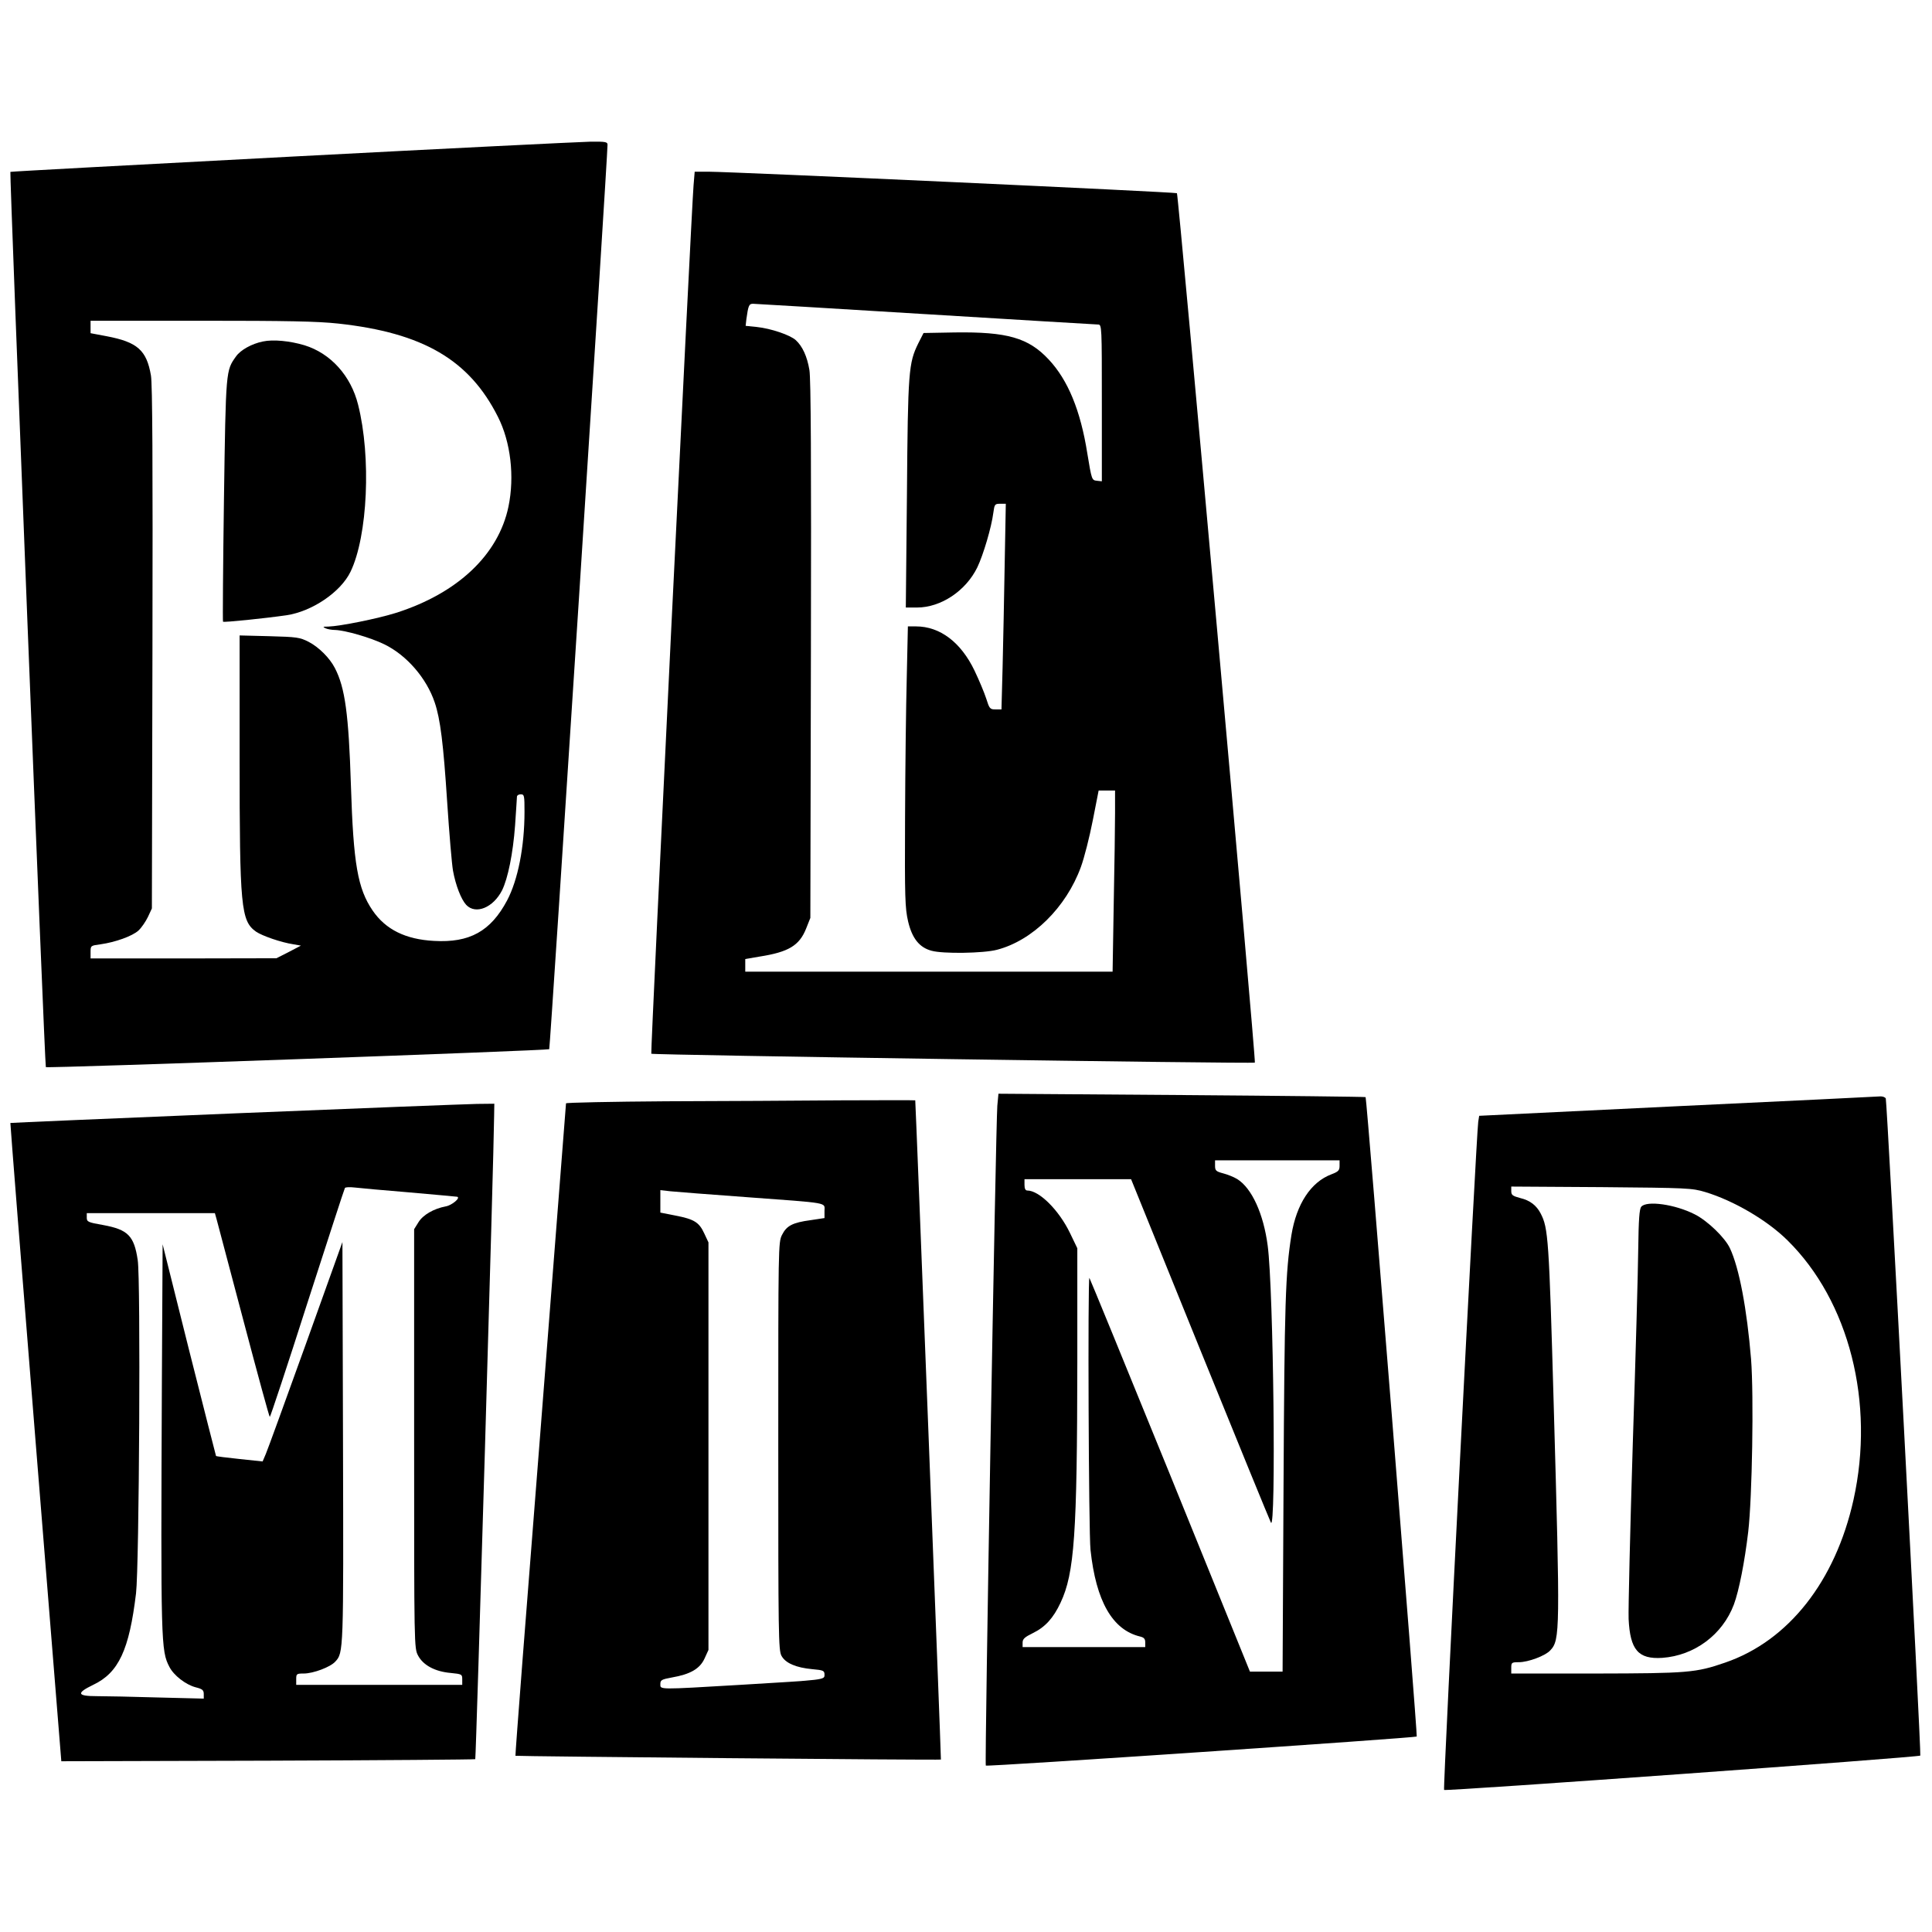
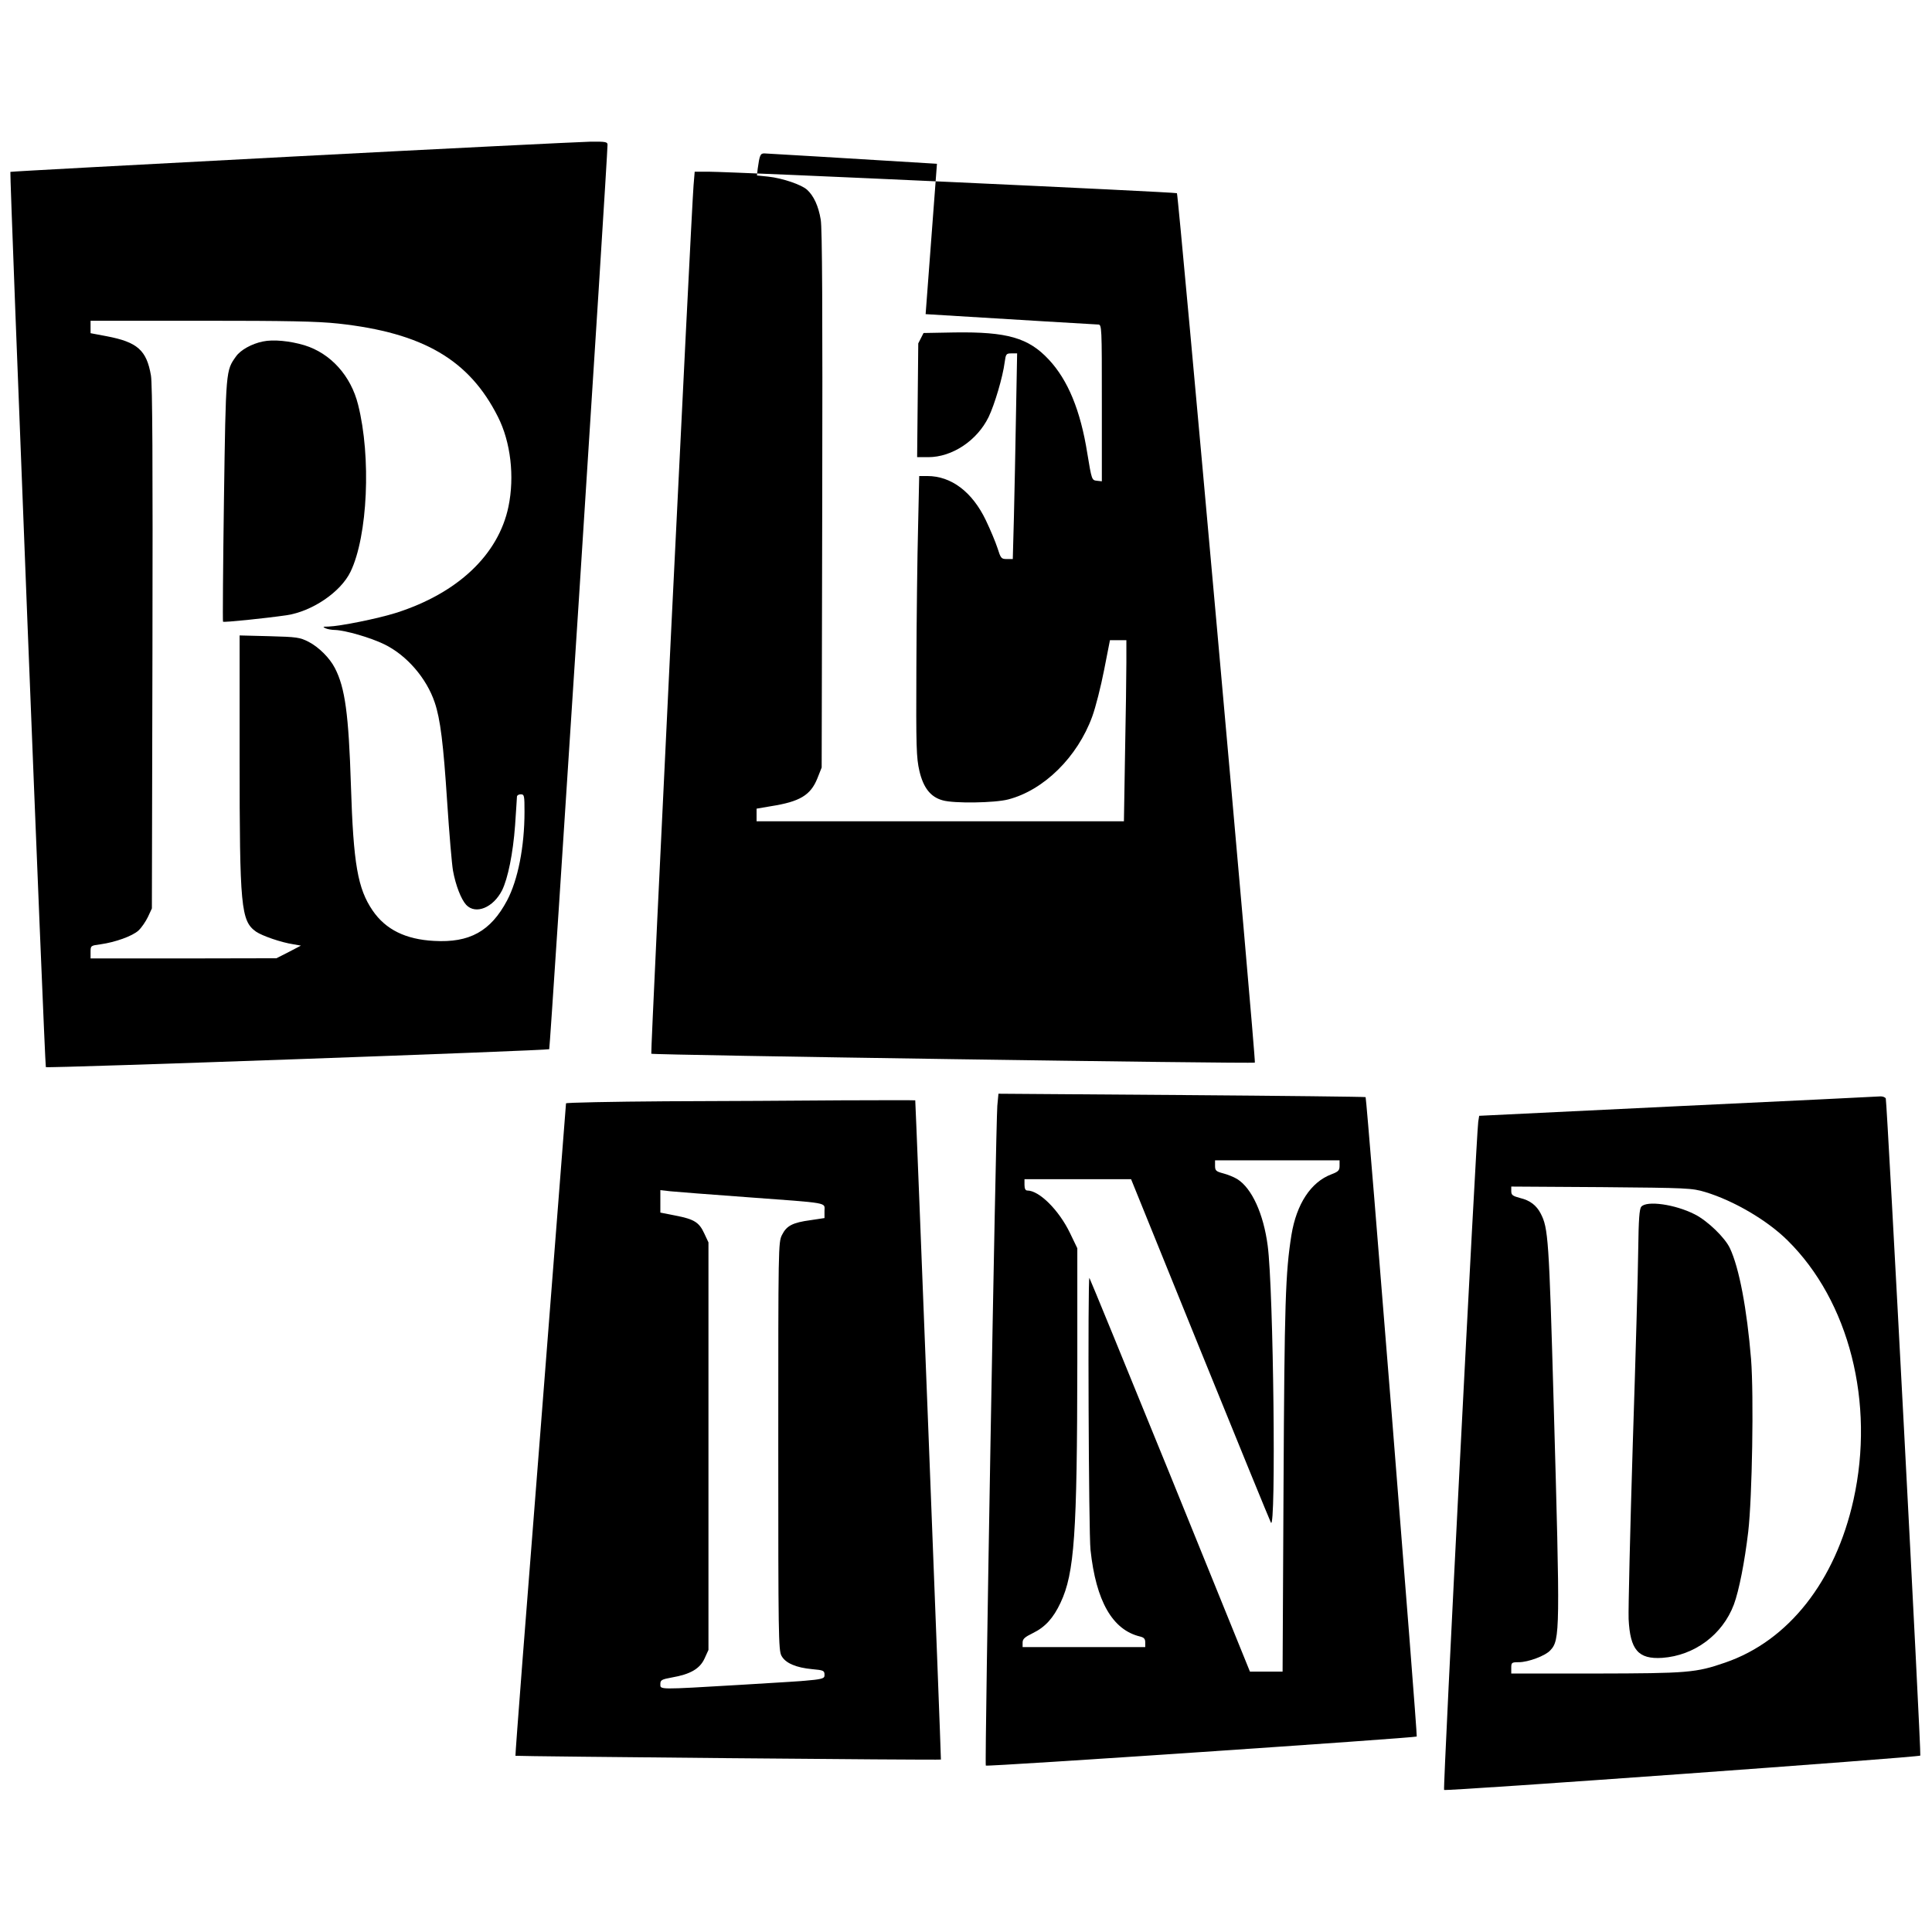
<svg xmlns="http://www.w3.org/2000/svg" version="1.0" width="1024pt" height="1024pt" viewBox="0 0 1024 1024" preserveAspectRatio="xMidYMid meet">
  <g transform="translate(0,1024) scale(0.1,-0.1)" fill="#000000" stroke="none">
    <path d="M1547 9410 c-818 -43 -1490 -79 -1492 -81 -5 -5 182 -4740 188 -4745 6 -7 2662 88 2668 95 5 5 310 4736 309 4794 0 15 -11 17 -92 16 -51 -1 -763 -36 -1581 -79z m246 -885 c449 -49 694 -192 846 -494 68 -134 89 -317 56 -476 -53 -255 -269 -459 -595 -563 -98 -31 -297 -71 -360 -73 -29 0 -31 -2 -15 -9 11 -5 34 -9 51 -9 55 -2 187 -40 261 -76 119 -58 224 -180 267 -308 30 -88 46 -219 66 -526 11 -168 25 -333 31 -366 14 -77 43 -152 70 -181 50 -53 143 -15 190 77 31 63 58 195 69 344 5 77 10 146 10 153 0 6 9 12 20 12 19 0 20 -7 20 -93 0 -185 -35 -361 -92 -469 -87 -164 -199 -226 -388 -215 -150 8 -256 60 -325 161 -79 116 -102 246 -115 662 -12 379 -31 519 -85 623 -27 53 -85 111 -139 139 -47 24 -62 26 -208 30 l-158 4 0 -649 c0 -792 7 -864 87 -921 32 -22 132 -57 198 -67 l40 -7 -65 -34 -65 -33 -492 -1 -493 0 0 34 c0 34 1 34 53 41 78 11 168 43 201 73 16 15 38 47 50 72 l21 45 3 1380 c2 983 0 1399 -8 1445 -23 134 -72 177 -235 208 l-85 16 0 33 0 33 585 0 c459 0 617 -3 728 -15z" />
    <path d="M1393 8430 c-59 -12 -118 -45 -142 -79 -54 -76 -54 -68 -64 -759 -5 -354 -7 -645 -5 -647 4 -5 225 18 336 34 136 20 288 123 340 231 91 189 110 608 40 885 -38 153 -145 272 -284 315 -77 23 -166 32 -221 20z" />
-     <path d="M3676 9258 c-12 -143 -229 -4598 -224 -4603 7 -7 3192 -54 3199 -47 7 9 -405 4599 -413 4608 -7 6 -2336 113 -2484 114 l-72 0 -6 -72z m1230 -683 c492 -30 904 -55 914 -55 20 0 20 -10 20 -416 l0 -415 -27 3 c-26 3 -27 5 -50 145 -36 228 -103 389 -204 497 -108 116 -221 148 -500 144 l-164 -3 -28 -55 c-51 -104 -55 -145 -60 -797 l-6 -603 59 0 c127 0 259 88 320 213 32 67 75 212 85 290 6 44 8 47 36 47 l30 0 -6 -322 c-3 -178 -8 -423 -11 -545 l-6 -223 -32 0 c-29 0 -32 4 -49 58 -10 31 -38 98 -62 148 -72 150 -183 234 -310 234 l-43 0 -6 -272 c-4 -150 -8 -484 -9 -743 -2 -425 0 -478 16 -548 21 -90 60 -139 124 -156 59 -17 275 -14 347 5 189 49 367 225 445 439 18 49 46 160 63 247 l31 158 44 0 43 0 0 -118 c0 -65 -3 -281 -7 -480 l-6 -362 -974 0 -973 0 0 34 0 33 76 13 c153 24 210 58 246 147 l23 58 3 1420 c2 995 0 1439 -8 1484 -12 72 -37 126 -72 158 -29 27 -131 62 -207 70 l-59 6 4 36 c10 72 14 81 35 81 11 0 423 -25 915 -55z" />
+     <path d="M3676 9258 c-12 -143 -229 -4598 -224 -4603 7 -7 3192 -54 3199 -47 7 9 -405 4599 -413 4608 -7 6 -2336 113 -2484 114 l-72 0 -6 -72z m1230 -683 c492 -30 904 -55 914 -55 20 0 20 -10 20 -416 l0 -415 -27 3 c-26 3 -27 5 -50 145 -36 228 -103 389 -204 497 -108 116 -221 148 -500 144 l-164 -3 -28 -55 l-6 -603 59 0 c127 0 259 88 320 213 32 67 75 212 85 290 6 44 8 47 36 47 l30 0 -6 -322 c-3 -178 -8 -423 -11 -545 l-6 -223 -32 0 c-29 0 -32 4 -49 58 -10 31 -38 98 -62 148 -72 150 -183 234 -310 234 l-43 0 -6 -272 c-4 -150 -8 -484 -9 -743 -2 -425 0 -478 16 -548 21 -90 60 -139 124 -156 59 -17 275 -14 347 5 189 49 367 225 445 439 18 49 46 160 63 247 l31 158 44 0 43 0 0 -118 c0 -65 -3 -281 -7 -480 l-6 -362 -974 0 -973 0 0 34 0 33 76 13 c153 24 210 58 246 147 l23 58 3 1420 c2 995 0 1439 -8 1484 -12 72 -37 126 -72 158 -29 27 -131 62 -207 70 l-59 6 4 36 c10 72 14 81 35 81 11 0 423 -25 915 -55z" />
    <path d="M5286 4379 c-8 -102 -68 -3490 -61 -3497 6 -7 2277 147 2284 154 5 5 -265 3383 -271 3389 -2 2 -440 7 -975 11 l-971 7 -6 -64z m1814 -318 c0 -24 -6 -31 -43 -45 -109 -41 -185 -157 -212 -321 -32 -201 -37 -356 -42 -1333 l-5 -982 -87 0 -86 0 -424 1045 c-234 575 -426 1043 -427 1042 -9 -9 -4 -1355 6 -1442 29 -271 116 -424 263 -459 20 -5 27 -12 27 -31 l0 -25 -325 0 -325 0 0 24 c0 19 11 29 54 50 66 32 109 80 147 161 74 157 88 362 89 1274 l0 605 -39 81 c-59 122 -163 225 -226 225 -10 0 -15 10 -15 30 l0 30 283 0 282 0 364 -898 c200 -493 370 -908 377 -922 28 -54 14 1235 -17 1468 -22 168 -84 305 -162 353 -18 11 -51 24 -74 30 -38 10 -43 15 -43 40 l0 29 330 0 330 0 0 -29z" />
    <path d="M8893 4377 l-1053 -51 -5 -31 c-10 -67 -188 -3536 -181 -3542 8 -8 2515 173 2524 182 6 5 -176 3460 -183 3483 -3 6 -15 11 -27 11 -13 -1 -497 -25 -1075 -52z m145 -455 c152 -46 329 -150 436 -256 327 -322 464 -861 350 -1375 -96 -432 -345 -748 -680 -863 -156 -54 -198 -57 -686 -58 l-448 0 0 30 c0 28 2 30 40 30 50 0 141 34 167 63 52 55 52 101 18 1302 -25 881 -29 936 -69 1013 -22 43 -57 70 -108 82 -41 11 -48 16 -48 37 l0 24 478 -3 c457 -4 480 -5 550 -26z" />
    <path d="M8699 3844 c-10 -12 -14 -68 -16 -223 -1 -113 -14 -579 -29 -1036 -14 -456 -24 -873 -22 -926 8 -164 51 -214 178 -206 171 12 320 123 380 283 27 73 57 225 76 386 21 182 30 720 15 914 -22 267 -63 484 -112 588 -26 56 -119 146 -187 180 -104 53 -255 74 -283 40z" />
    <path d="M3533 4403 c-293 -2 -533 -7 -533 -11 0 -4 -61 -783 -135 -1731 -75 -948 -135 -1725 -133 -1727 4 -3 2251 -24 2255 -20 2 1 -134 3488 -136 3494 -1 1 -178 1 -393 0 -216 -2 -633 -4 -925 -5z m422 -508 c448 -33 415 -27 415 -73 l0 -38 -73 -11 c-97 -13 -128 -30 -152 -78 -20 -39 -20 -60 -20 -1120 0 -1000 1 -1082 17 -1111 21 -39 77 -63 164 -71 58 -5 64 -8 64 -29 0 -28 7 -27 -445 -54 -441 -26 -425 -26 -425 4 0 21 6 25 61 35 98 17 148 46 173 100 l21 46 0 1080 0 1080 -22 47 c-27 59 -53 76 -152 95 l-81 16 0 60 0 59 53 -6 c28 -3 210 -17 402 -31z" />
-     <path d="M1246 4339 c-654 -27 -1190 -50 -1191 -51 -1 -2 59 -763 134 -1693 l136 -1690 1095 3 c602 2 1097 6 1099 8 4 4 99 3226 100 3412 l1 62 -92 -1 c-51 -1 -628 -23 -1282 -50z m924 -419 c135 -12 248 -22 253 -23 20 -5 -27 -45 -60 -51 -64 -12 -121 -45 -145 -84 l-23 -37 0 -1110 c0 -1107 0 -1110 21 -1150 27 -51 90 -85 173 -92 59 -6 61 -7 61 -34 l0 -29 -440 0 -440 0 0 30 c0 28 2 30 40 30 50 0 141 34 167 63 44 47 44 52 41 1163 l-3 1061 -194 -541 c-107 -297 -202 -559 -212 -582 l-17 -40 -123 13 c-67 7 -123 14 -124 16 -1 1 -65 254 -143 562 l-140 560 -4 -735 c-6 -1381 -5 -1419 40 -1505 23 -45 86 -94 139 -108 36 -9 43 -15 43 -36 l0 -24 -242 6 c-133 4 -279 7 -325 7 -105 0 -110 16 -19 60 135 64 191 185 227 485 17 143 25 1666 9 1766 -19 129 -52 162 -183 186 -80 14 -87 17 -87 39 l0 24 340 0 339 0 9 -32 c5 -18 69 -261 143 -540 74 -280 136 -508 139 -508 3 0 93 271 199 603 107 331 196 606 199 610 2 5 25 6 51 3 25 -3 156 -15 291 -26z" />
  </g>
</svg>